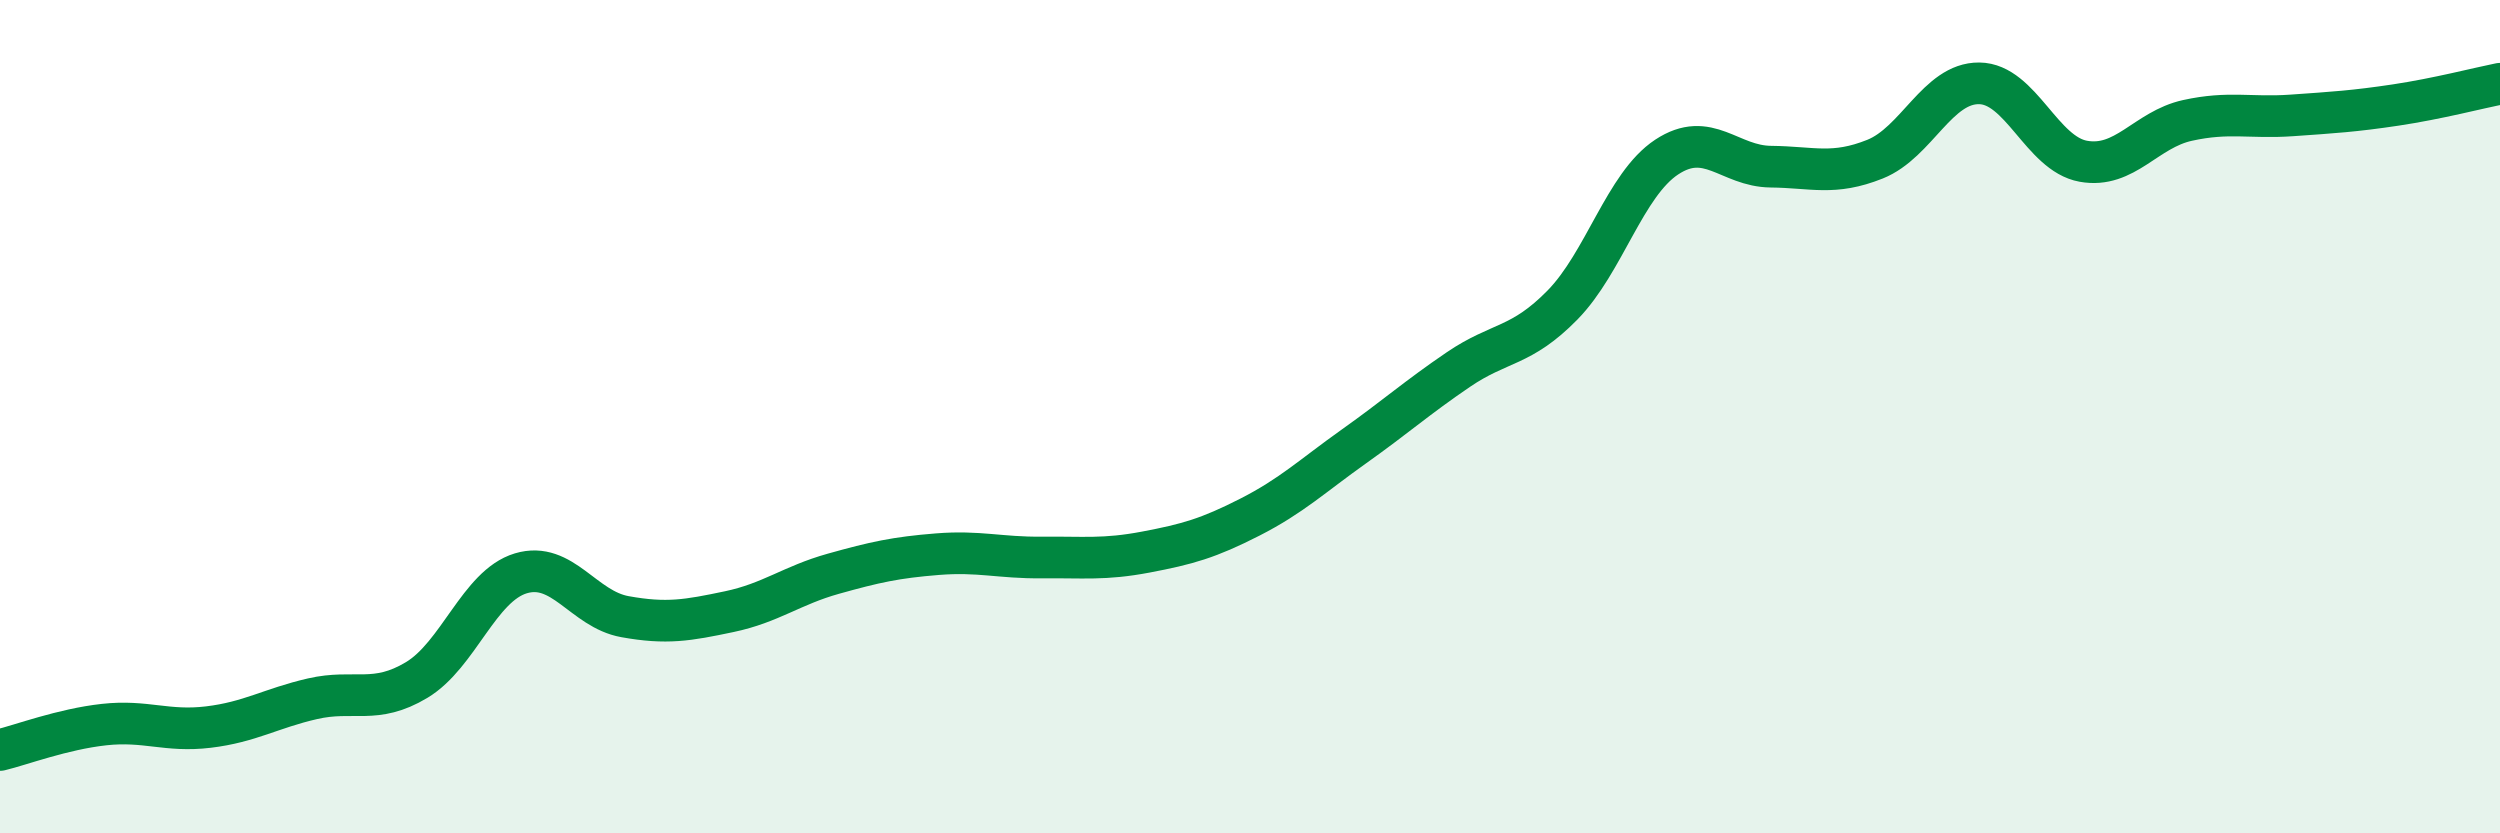
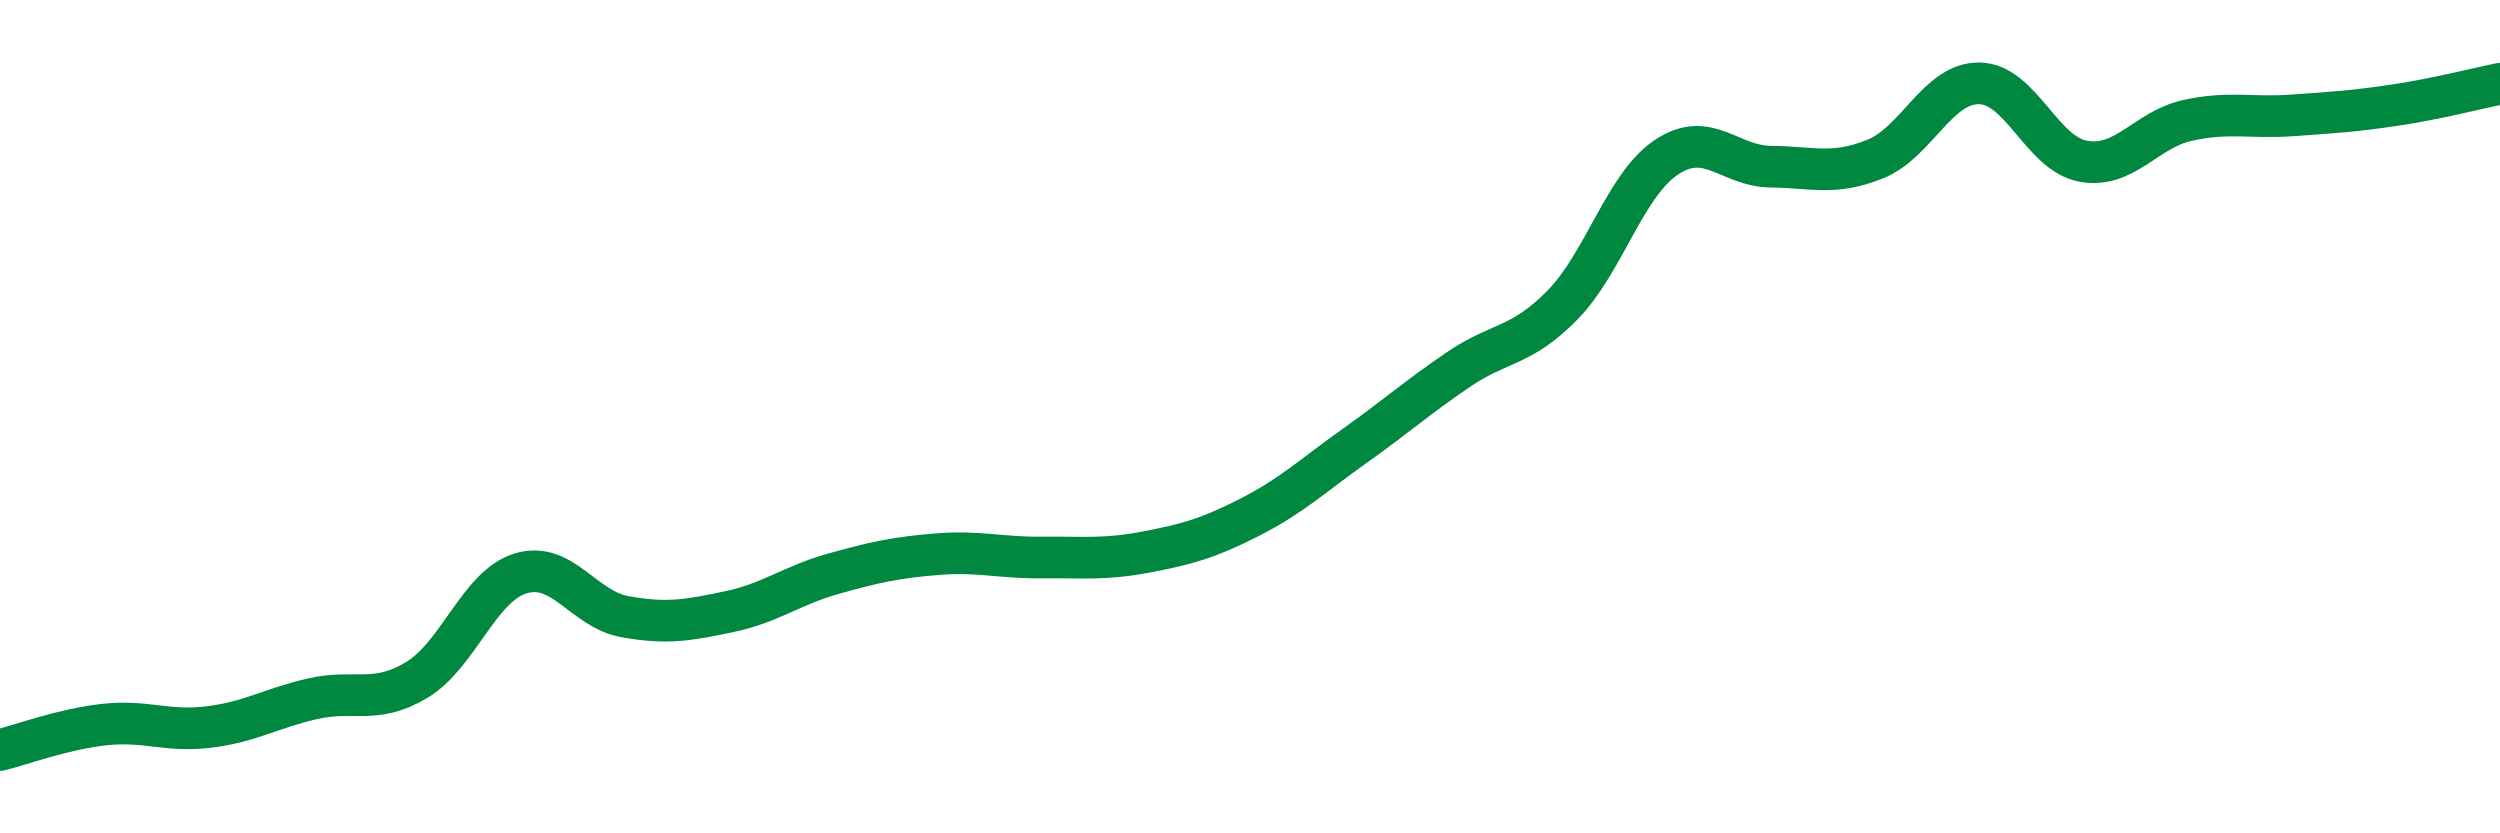
<svg xmlns="http://www.w3.org/2000/svg" width="60" height="20" viewBox="0 0 60 20">
-   <path d="M 0,18 C 0.5,17.88 1.5,17.5 2.5,17.39 C 3.5,17.28 4,17.57 5,17.45 C 6,17.33 6.5,17 7.5,16.77 C 8.5,16.54 9,16.92 10,16.32 C 11,15.72 11.5,14.06 12.5,13.76 C 13.5,13.46 14,14.62 15,14.8 C 16,14.98 16.5,14.89 17.5,14.68 C 18.5,14.47 19,14.05 20,13.77 C 21,13.49 21.5,13.38 22.5,13.3 C 23.5,13.22 24,13.39 25,13.38 C 26,13.37 26.5,13.44 27.5,13.25 C 28.5,13.06 29,12.92 30,12.41 C 31,11.9 31.5,11.42 32.5,10.71 C 33.5,10 34,9.55 35,8.87 C 36,8.19 36.5,8.34 37.5,7.32 C 38.5,6.3 39,4.43 40,3.77 C 41,3.11 41.5,3.99 42.5,4 C 43.5,4.01 44,4.22 45,3.82 C 46,3.42 46.5,1.99 47.5,2 C 48.5,2.01 49,3.69 50,3.87 C 51,4.05 51.5,3.11 52.5,2.89 C 53.5,2.67 54,2.84 55,2.77 C 56,2.7 56.5,2.67 57.5,2.52 C 58.5,2.37 59.5,2.11 60,2.01L60 20L0 20Z" fill="#008740" opacity="0.1" stroke-linecap="round" stroke-linejoin="round" />
  <path d="M 0,18 C 0.5,17.88 1.5,17.5 2.5,17.39 C 3.5,17.28 4,17.57 5,17.45 C 6,17.33 6.5,17 7.5,16.77 C 8.5,16.54 9,16.92 10,16.32 C 11,15.72 11.5,14.06 12.5,13.76 C 13.5,13.46 14,14.62 15,14.8 C 16,14.98 16.5,14.89 17.5,14.68 C 18.5,14.47 19,14.05 20,13.77 C 21,13.49 21.5,13.38 22.5,13.3 C 23.5,13.22 24,13.39 25,13.38 C 26,13.37 26.5,13.44 27.5,13.25 C 28.5,13.06 29,12.92 30,12.41 C 31,11.9 31.5,11.42 32.5,10.71 C 33.5,10 34,9.55 35,8.87 C 36,8.19 36.5,8.34 37.5,7.32 C 38.5,6.3 39,4.43 40,3.77 C 41,3.11 41.5,3.99 42.5,4 C 43.5,4.01 44,4.22 45,3.82 C 46,3.42 46.5,1.99 47.5,2 C 48.5,2.01 49,3.69 50,3.87 C 51,4.05 51.5,3.11 52.5,2.89 C 53.5,2.67 54,2.84 55,2.77 C 56,2.7 56.5,2.67 57.5,2.52 C 58.5,2.37 59.5,2.11 60,2.01" stroke="#008740" stroke-width="1" fill="none" stroke-linecap="round" stroke-linejoin="round" />
</svg>